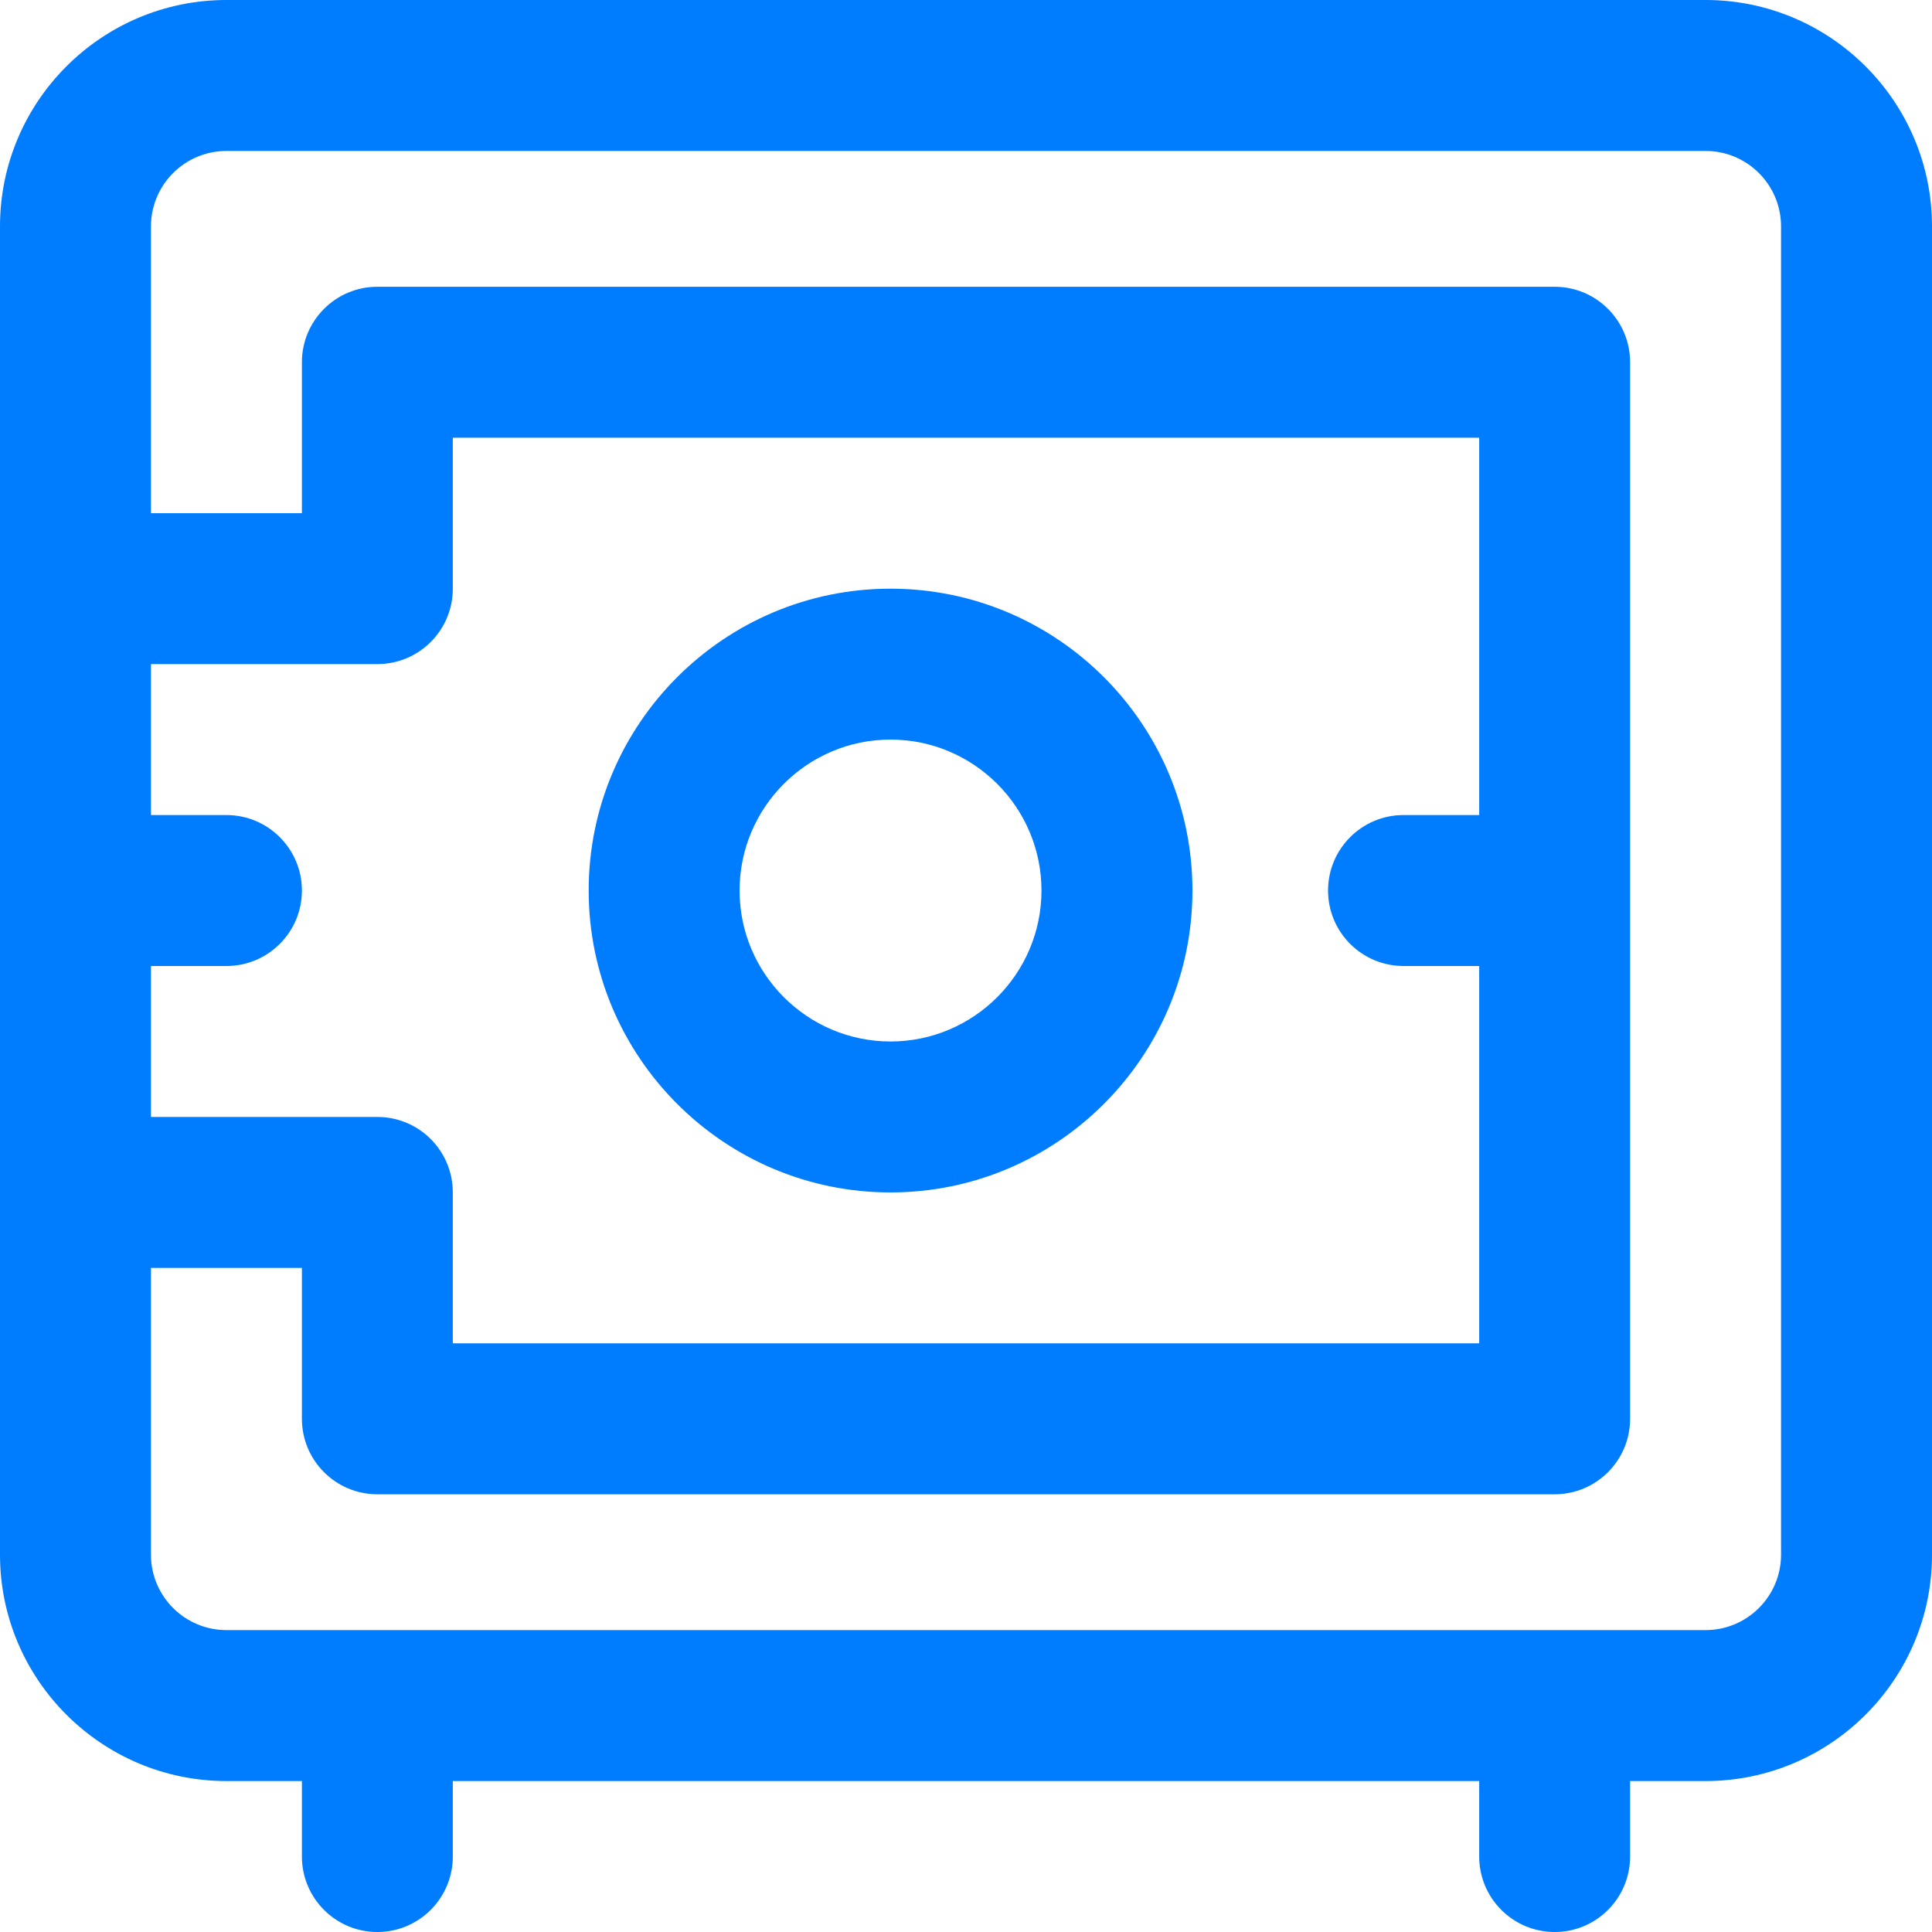
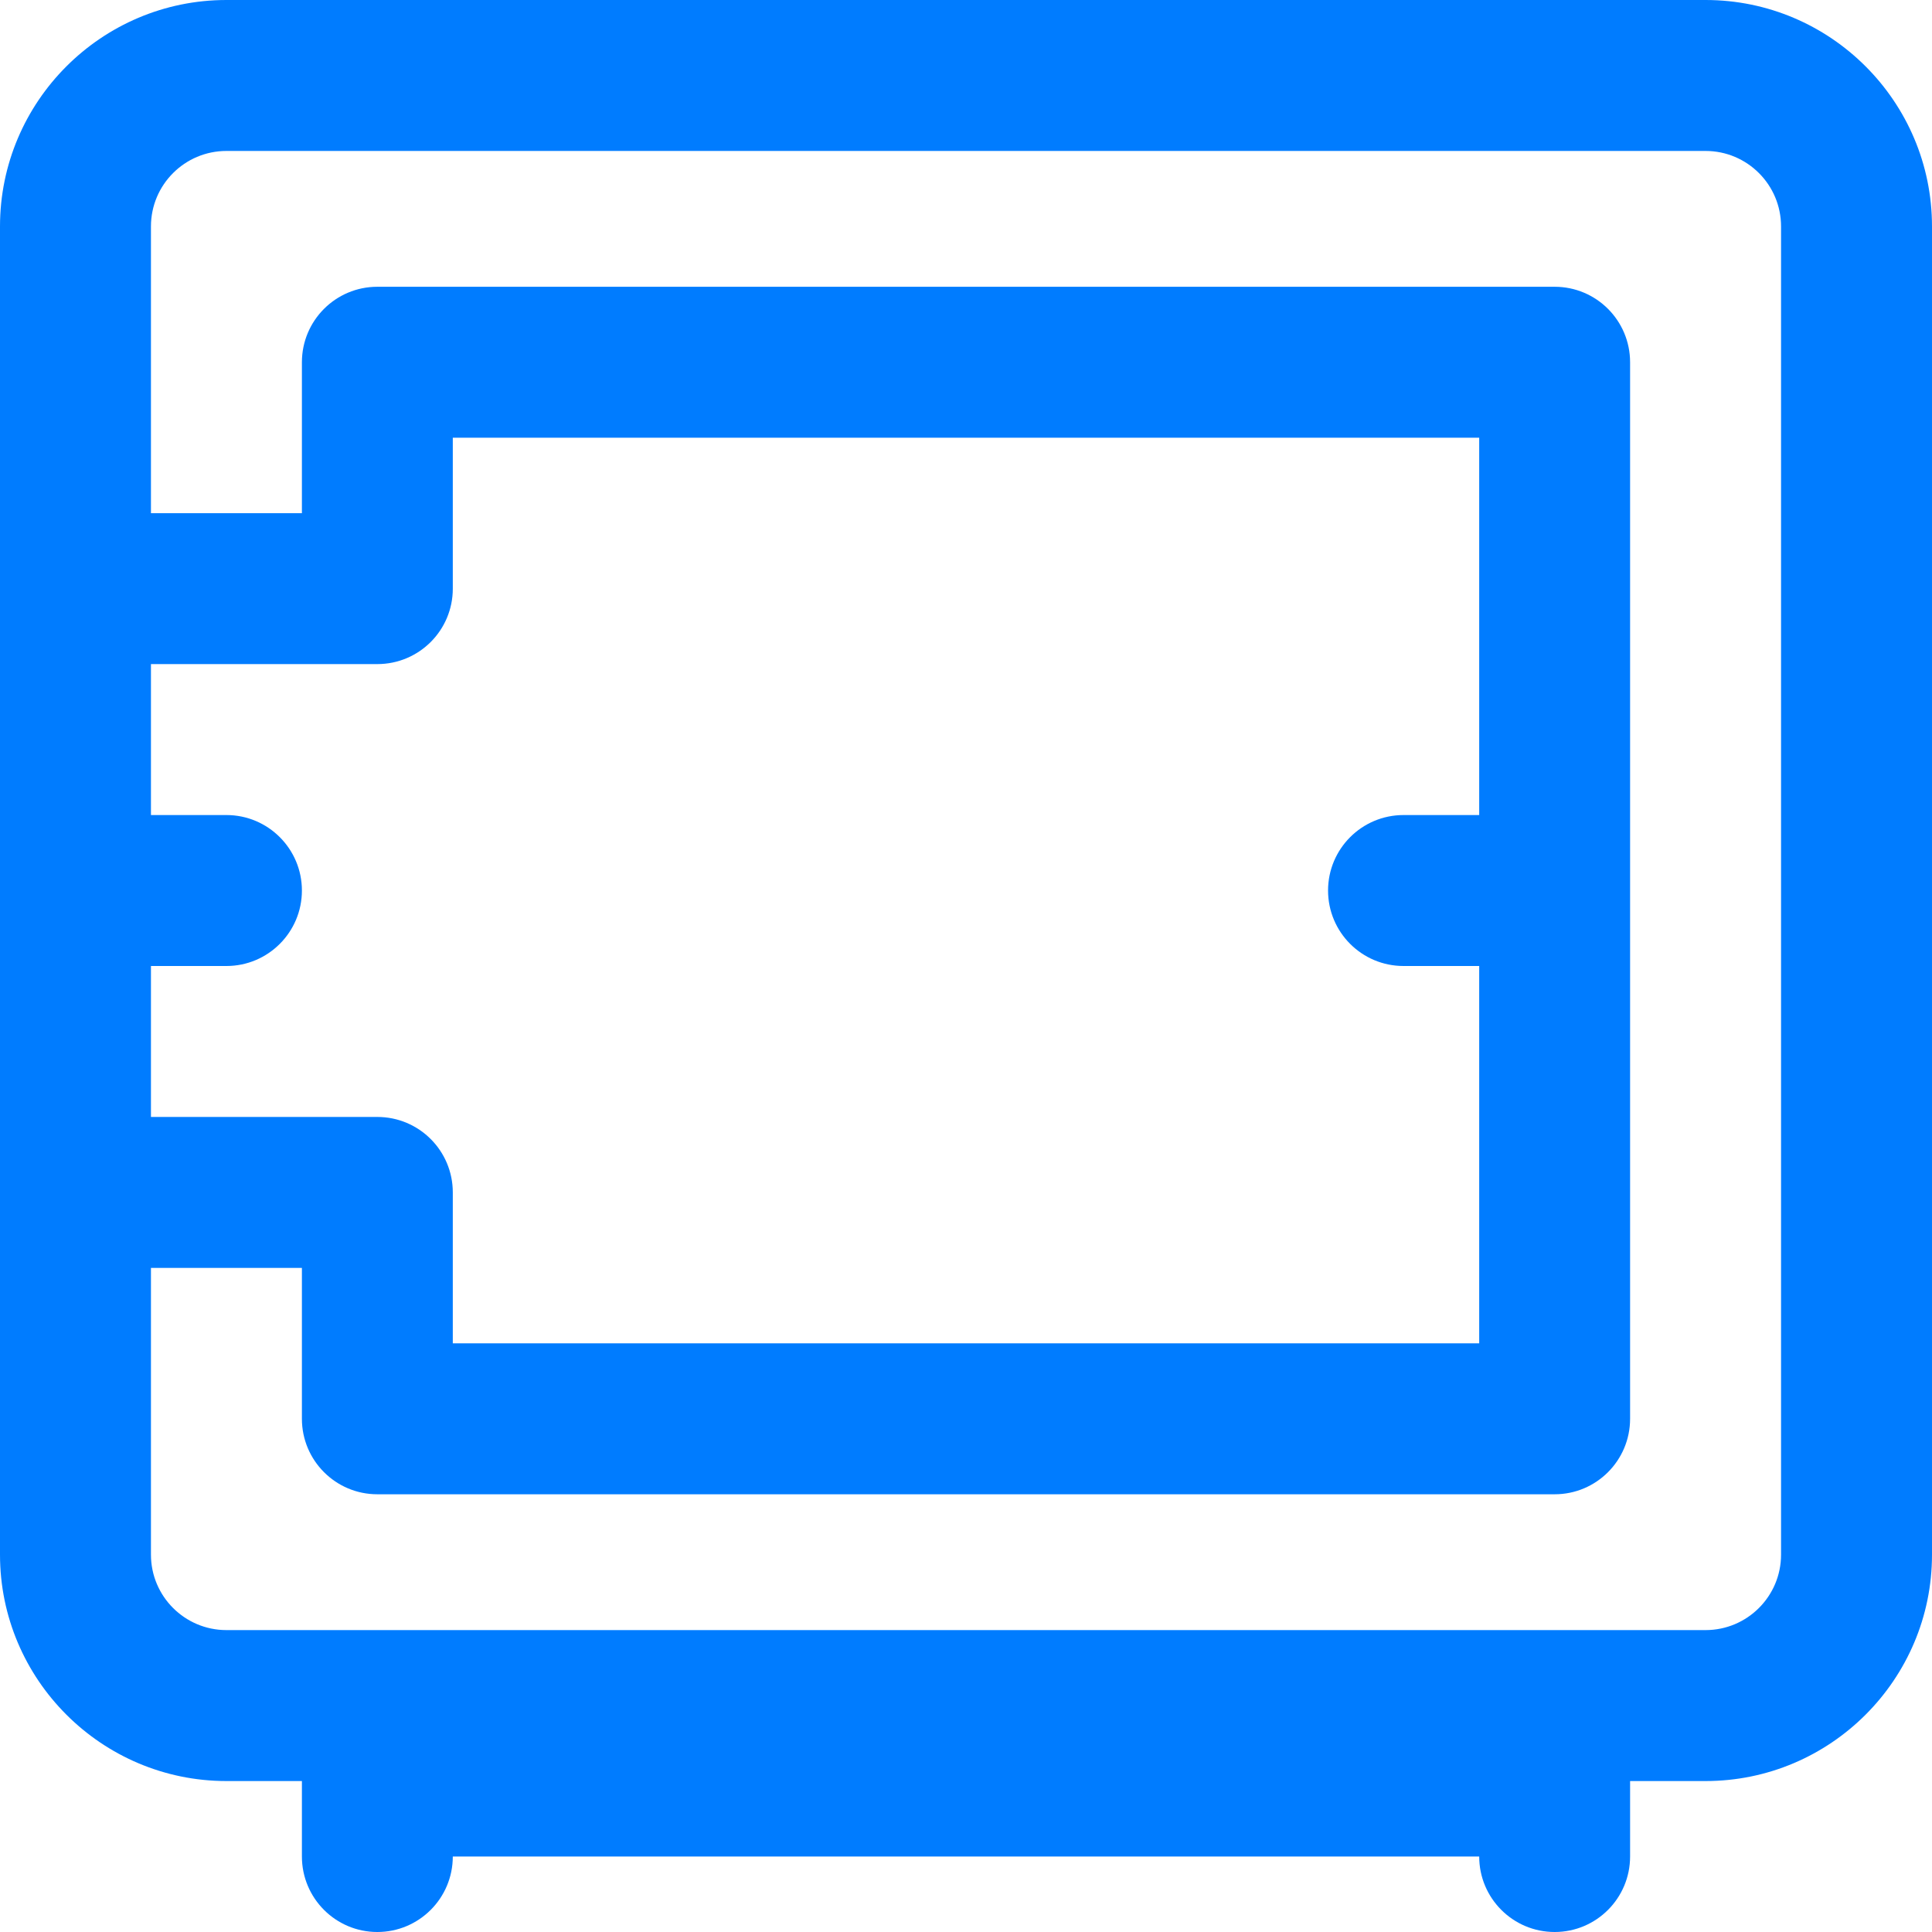
<svg xmlns="http://www.w3.org/2000/svg" width="30" height="30" viewBox="0 0 30 30" fill="none">
  <g clip-path="url(#clip0_274_8)">
-     <path d="M26.484 0H3.516C1.577 0 0 1.577 0 3.516V24.141C0 26.079 1.577 27.656 3.516 27.656H4.688V28.828C4.688 29.475 5.212 30 5.859 30C6.507 30 7.031 29.475 7.031 28.828V27.656H22.969V28.828C22.969 29.475 23.493 30 24.141 30C24.788 30 25.312 29.475 25.312 28.828V27.656H26.484C28.423 27.656 30 26.079 30 24.141V3.516C30 1.577 28.423 0 26.484 0ZM22.969 12.656H21.794C21.146 12.656 20.622 13.181 20.622 13.828C20.622 14.475 21.146 15 21.794 15H22.969V20.859H7.031V18.516C7.031 17.868 6.507 17.344 5.859 17.344H2.344V15H3.516C4.163 15 4.688 14.475 4.688 13.828C4.688 13.181 4.163 12.656 3.516 12.656H2.344V10.312H5.859C6.507 10.312 7.031 9.788 7.031 9.141V6.797H22.969V12.656ZM27.656 24.141C27.656 24.787 27.131 25.312 26.484 25.312H3.516C2.869 25.312 2.344 24.787 2.344 24.141V19.688H4.688V22.031C4.688 22.678 5.212 23.203 5.859 23.203H24.141C24.788 23.203 25.312 22.678 25.312 22.031V5.625C25.312 4.978 24.788 4.453 24.141 4.453H5.859C5.212 4.453 4.688 4.978 4.688 5.625V7.969H2.344V3.516C2.344 2.869 2.869 2.344 3.516 2.344H26.484C27.131 2.344 27.656 2.869 27.656 3.516V24.141Z" fill="#007CFF" />
-     <path d="M13.828 18.516C16.413 18.516 18.516 16.413 18.516 13.828C18.516 11.243 16.413 9.141 13.828 9.141C11.243 9.141 9.141 11.243 9.141 13.828C9.141 16.413 11.243 18.516 13.828 18.516ZM13.828 11.484C15.12 11.484 16.172 12.536 16.172 13.828C16.172 15.12 15.12 16.172 13.828 16.172C12.536 16.172 11.484 15.12 11.484 13.828C11.484 12.536 12.536 11.484 13.828 11.484Z" fill="#007CFF" />
+     <path d="M26.484 0H3.516C1.577 0 0 1.577 0 3.516V24.141C0 26.079 1.577 27.656 3.516 27.656H4.688V28.828C4.688 29.475 5.212 30 5.859 30C6.507 30 7.031 29.475 7.031 28.828H22.969V28.828C22.969 29.475 23.493 30 24.141 30C24.788 30 25.312 29.475 25.312 28.828V27.656H26.484C28.423 27.656 30 26.079 30 24.141V3.516C30 1.577 28.423 0 26.484 0ZM22.969 12.656H21.794C21.146 12.656 20.622 13.181 20.622 13.828C20.622 14.475 21.146 15 21.794 15H22.969V20.859H7.031V18.516C7.031 17.868 6.507 17.344 5.859 17.344H2.344V15H3.516C4.163 15 4.688 14.475 4.688 13.828C4.688 13.181 4.163 12.656 3.516 12.656H2.344V10.312H5.859C6.507 10.312 7.031 9.788 7.031 9.141V6.797H22.969V12.656ZM27.656 24.141C27.656 24.787 27.131 25.312 26.484 25.312H3.516C2.869 25.312 2.344 24.787 2.344 24.141V19.688H4.688V22.031C4.688 22.678 5.212 23.203 5.859 23.203H24.141C24.788 23.203 25.312 22.678 25.312 22.031V5.625C25.312 4.978 24.788 4.453 24.141 4.453H5.859C5.212 4.453 4.688 4.978 4.688 5.625V7.969H2.344V3.516C2.344 2.869 2.869 2.344 3.516 2.344H26.484C27.131 2.344 27.656 2.869 27.656 3.516V24.141Z" fill="#007CFF" />
  </g>
  <defs>
    <clipPath id="clip0_274_8">
      <rect width="30" height="30" fill="white" />
    </clipPath>
  </defs>
</svg>